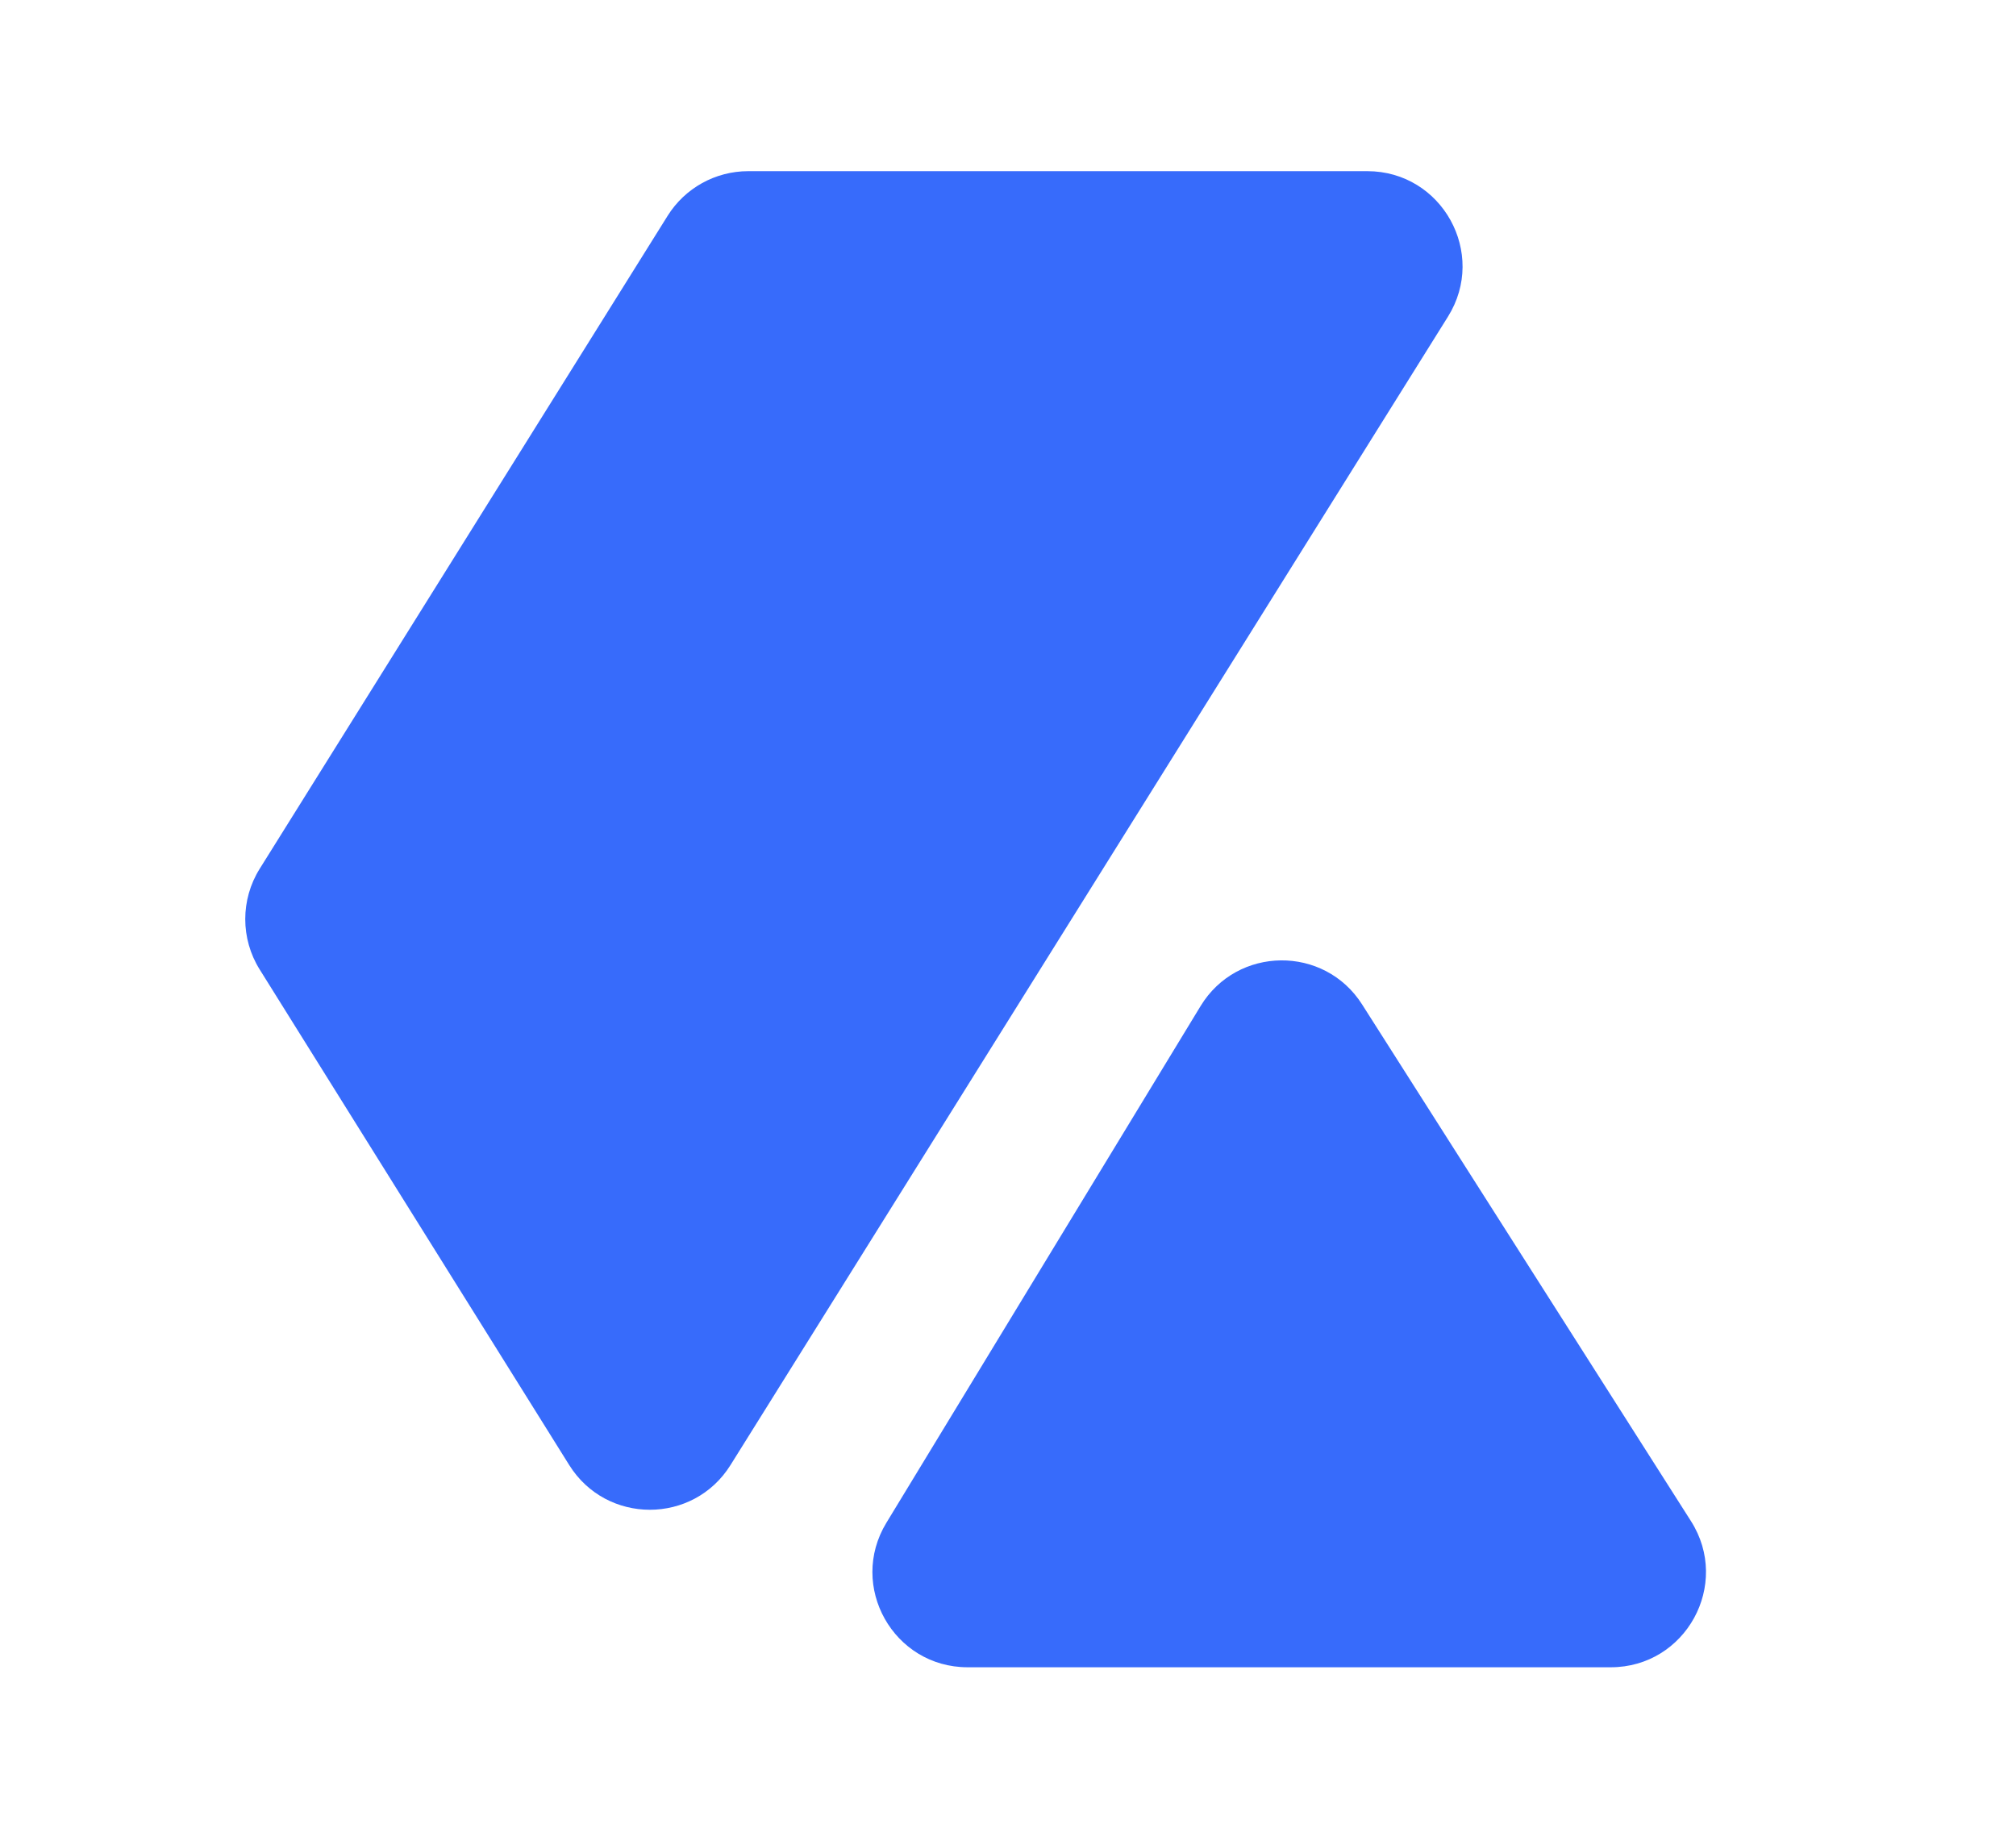
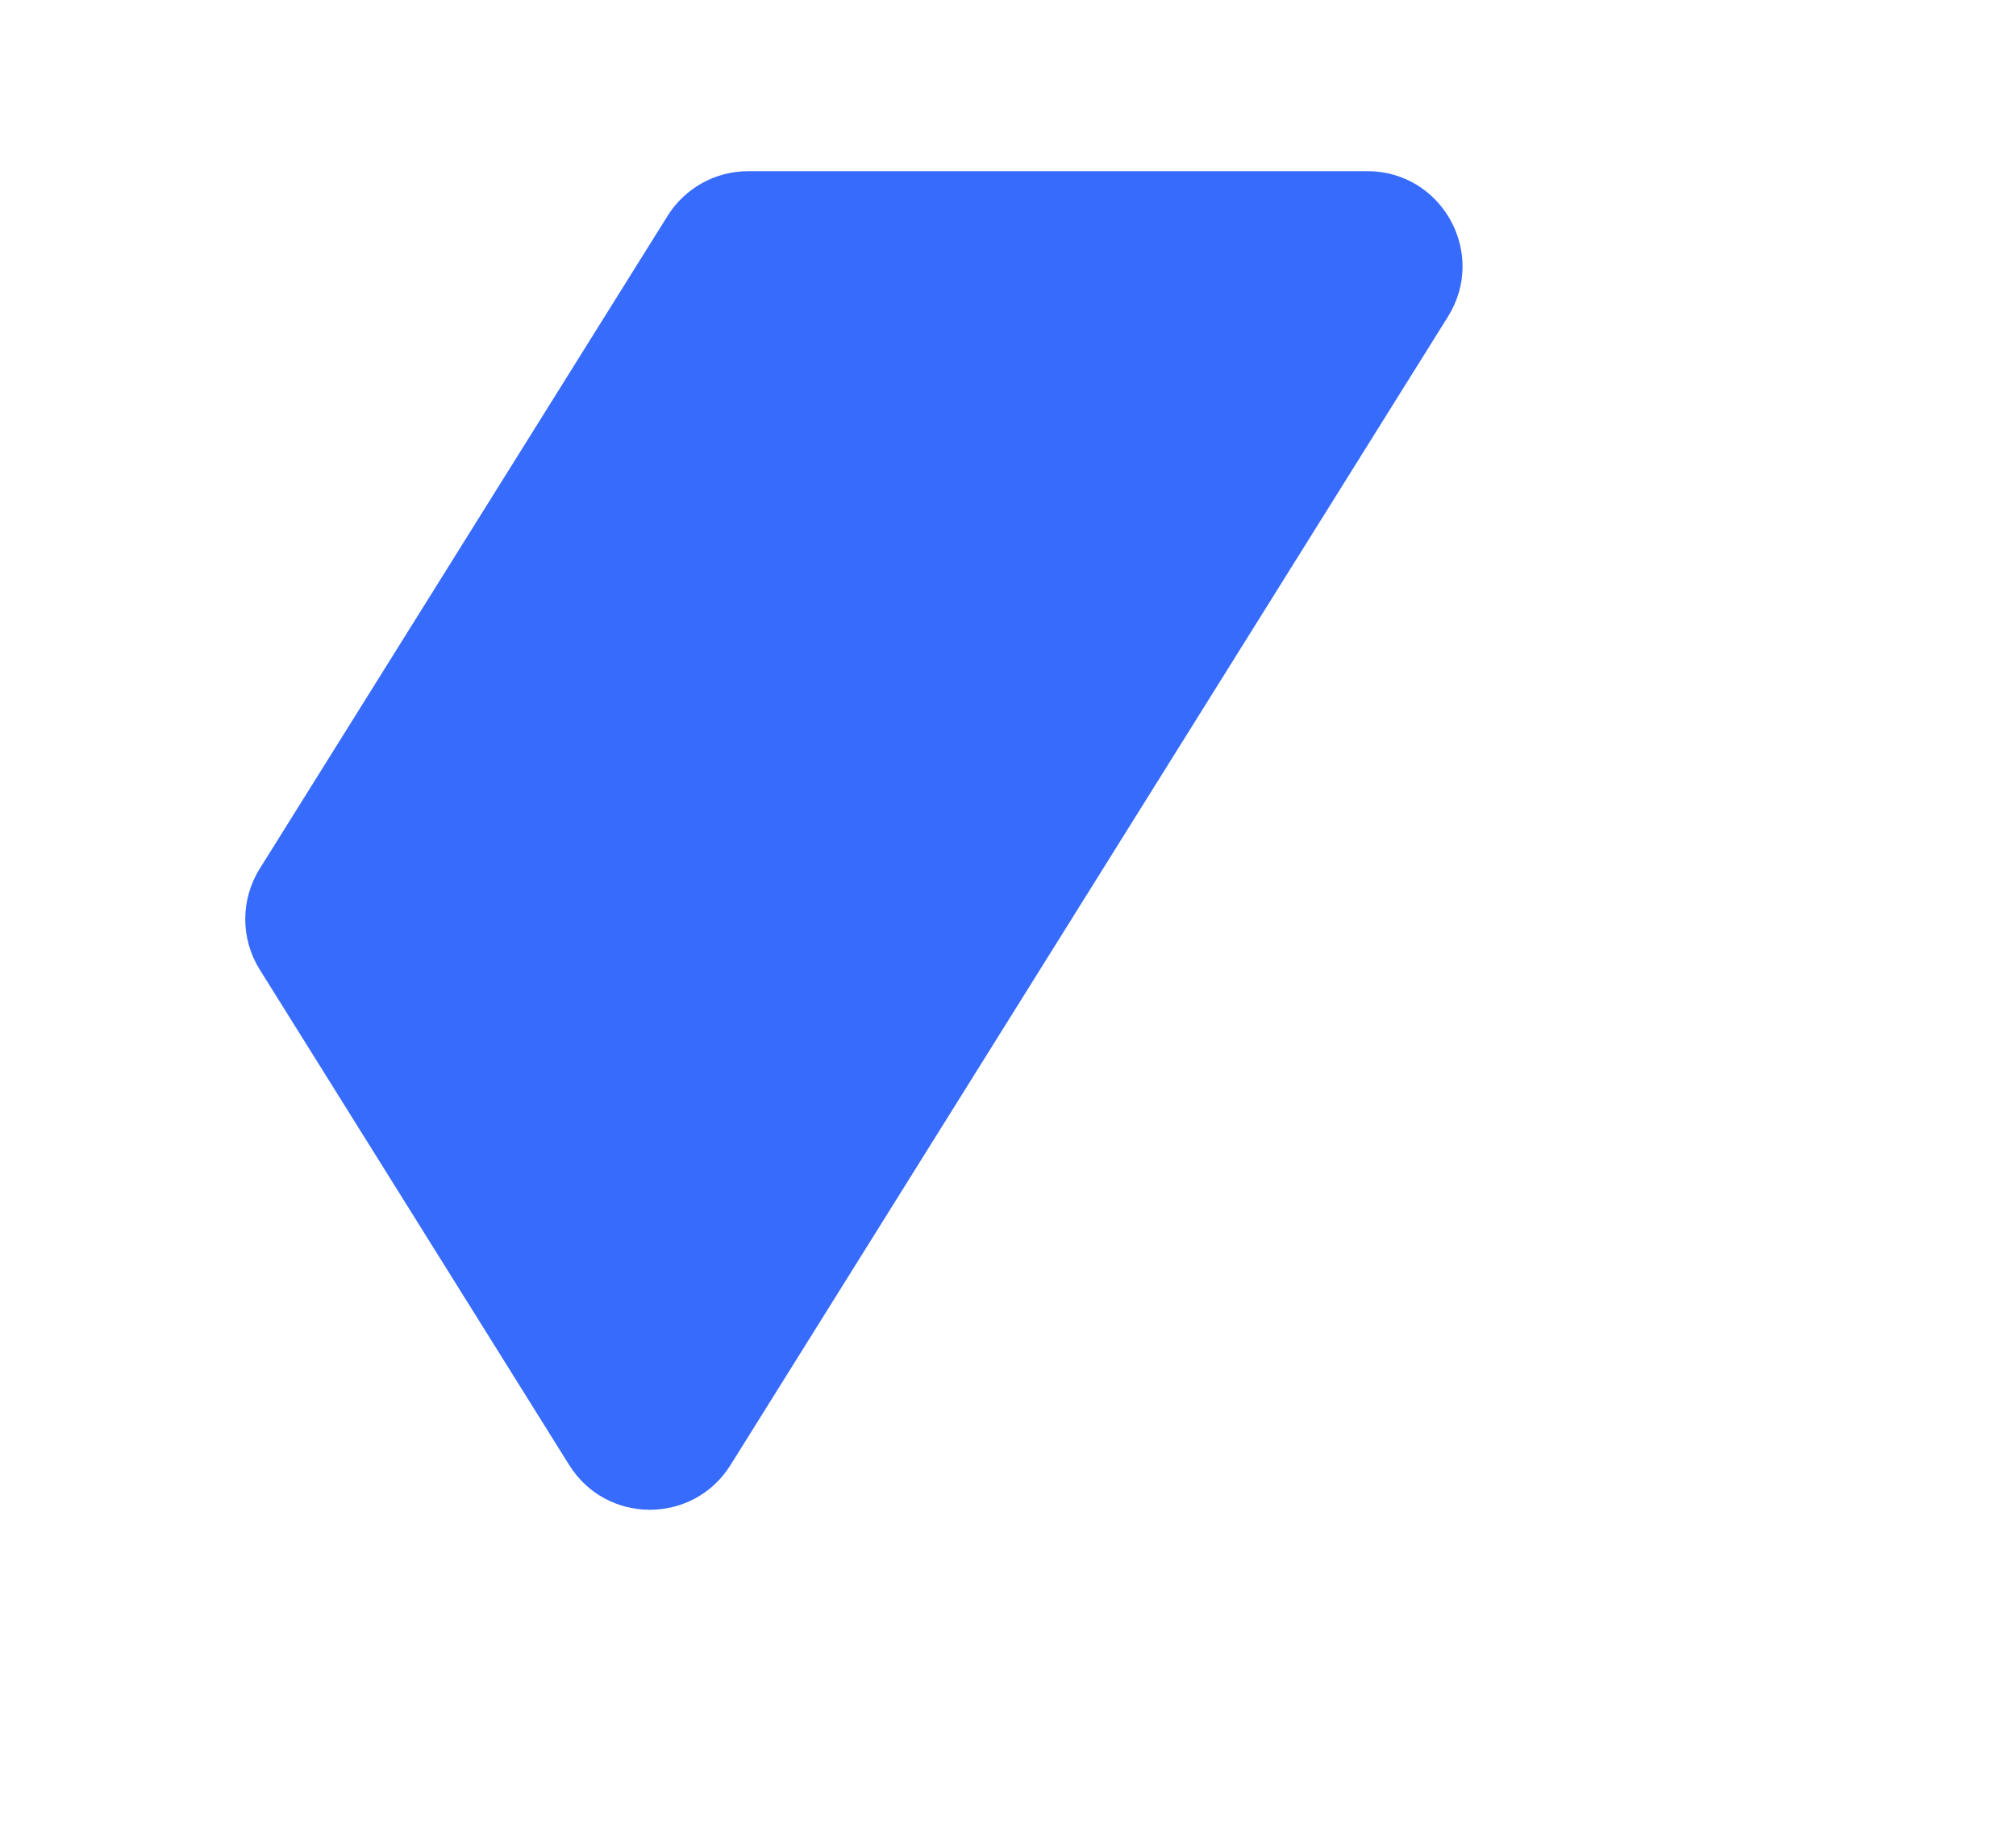
<svg xmlns="http://www.w3.org/2000/svg" width="106" height="97" viewBox="0 0 106 97" fill="none">
-   <path d="M63.126 52.899L46.606 80.068C44.58 83.4 46.978 87.666 50.878 87.666H84.692C88.638 87.666 91.029 83.309 88.91 79.981L71.617 52.812C69.628 49.688 65.051 49.735 63.126 52.899Z" fill="#376BFB" />
  <path d="M35.101 11.351L13.655 45.68C12.642 47.301 12.642 49.357 13.655 50.978L29.929 77.033C31.887 80.168 36.452 80.168 38.41 77.033L57.775 46.033L76.133 16.649C78.214 13.319 75.819 9 71.892 9H39.342C37.617 9 36.014 9.888 35.101 11.351Z" fill="#376BFB" />
</svg>